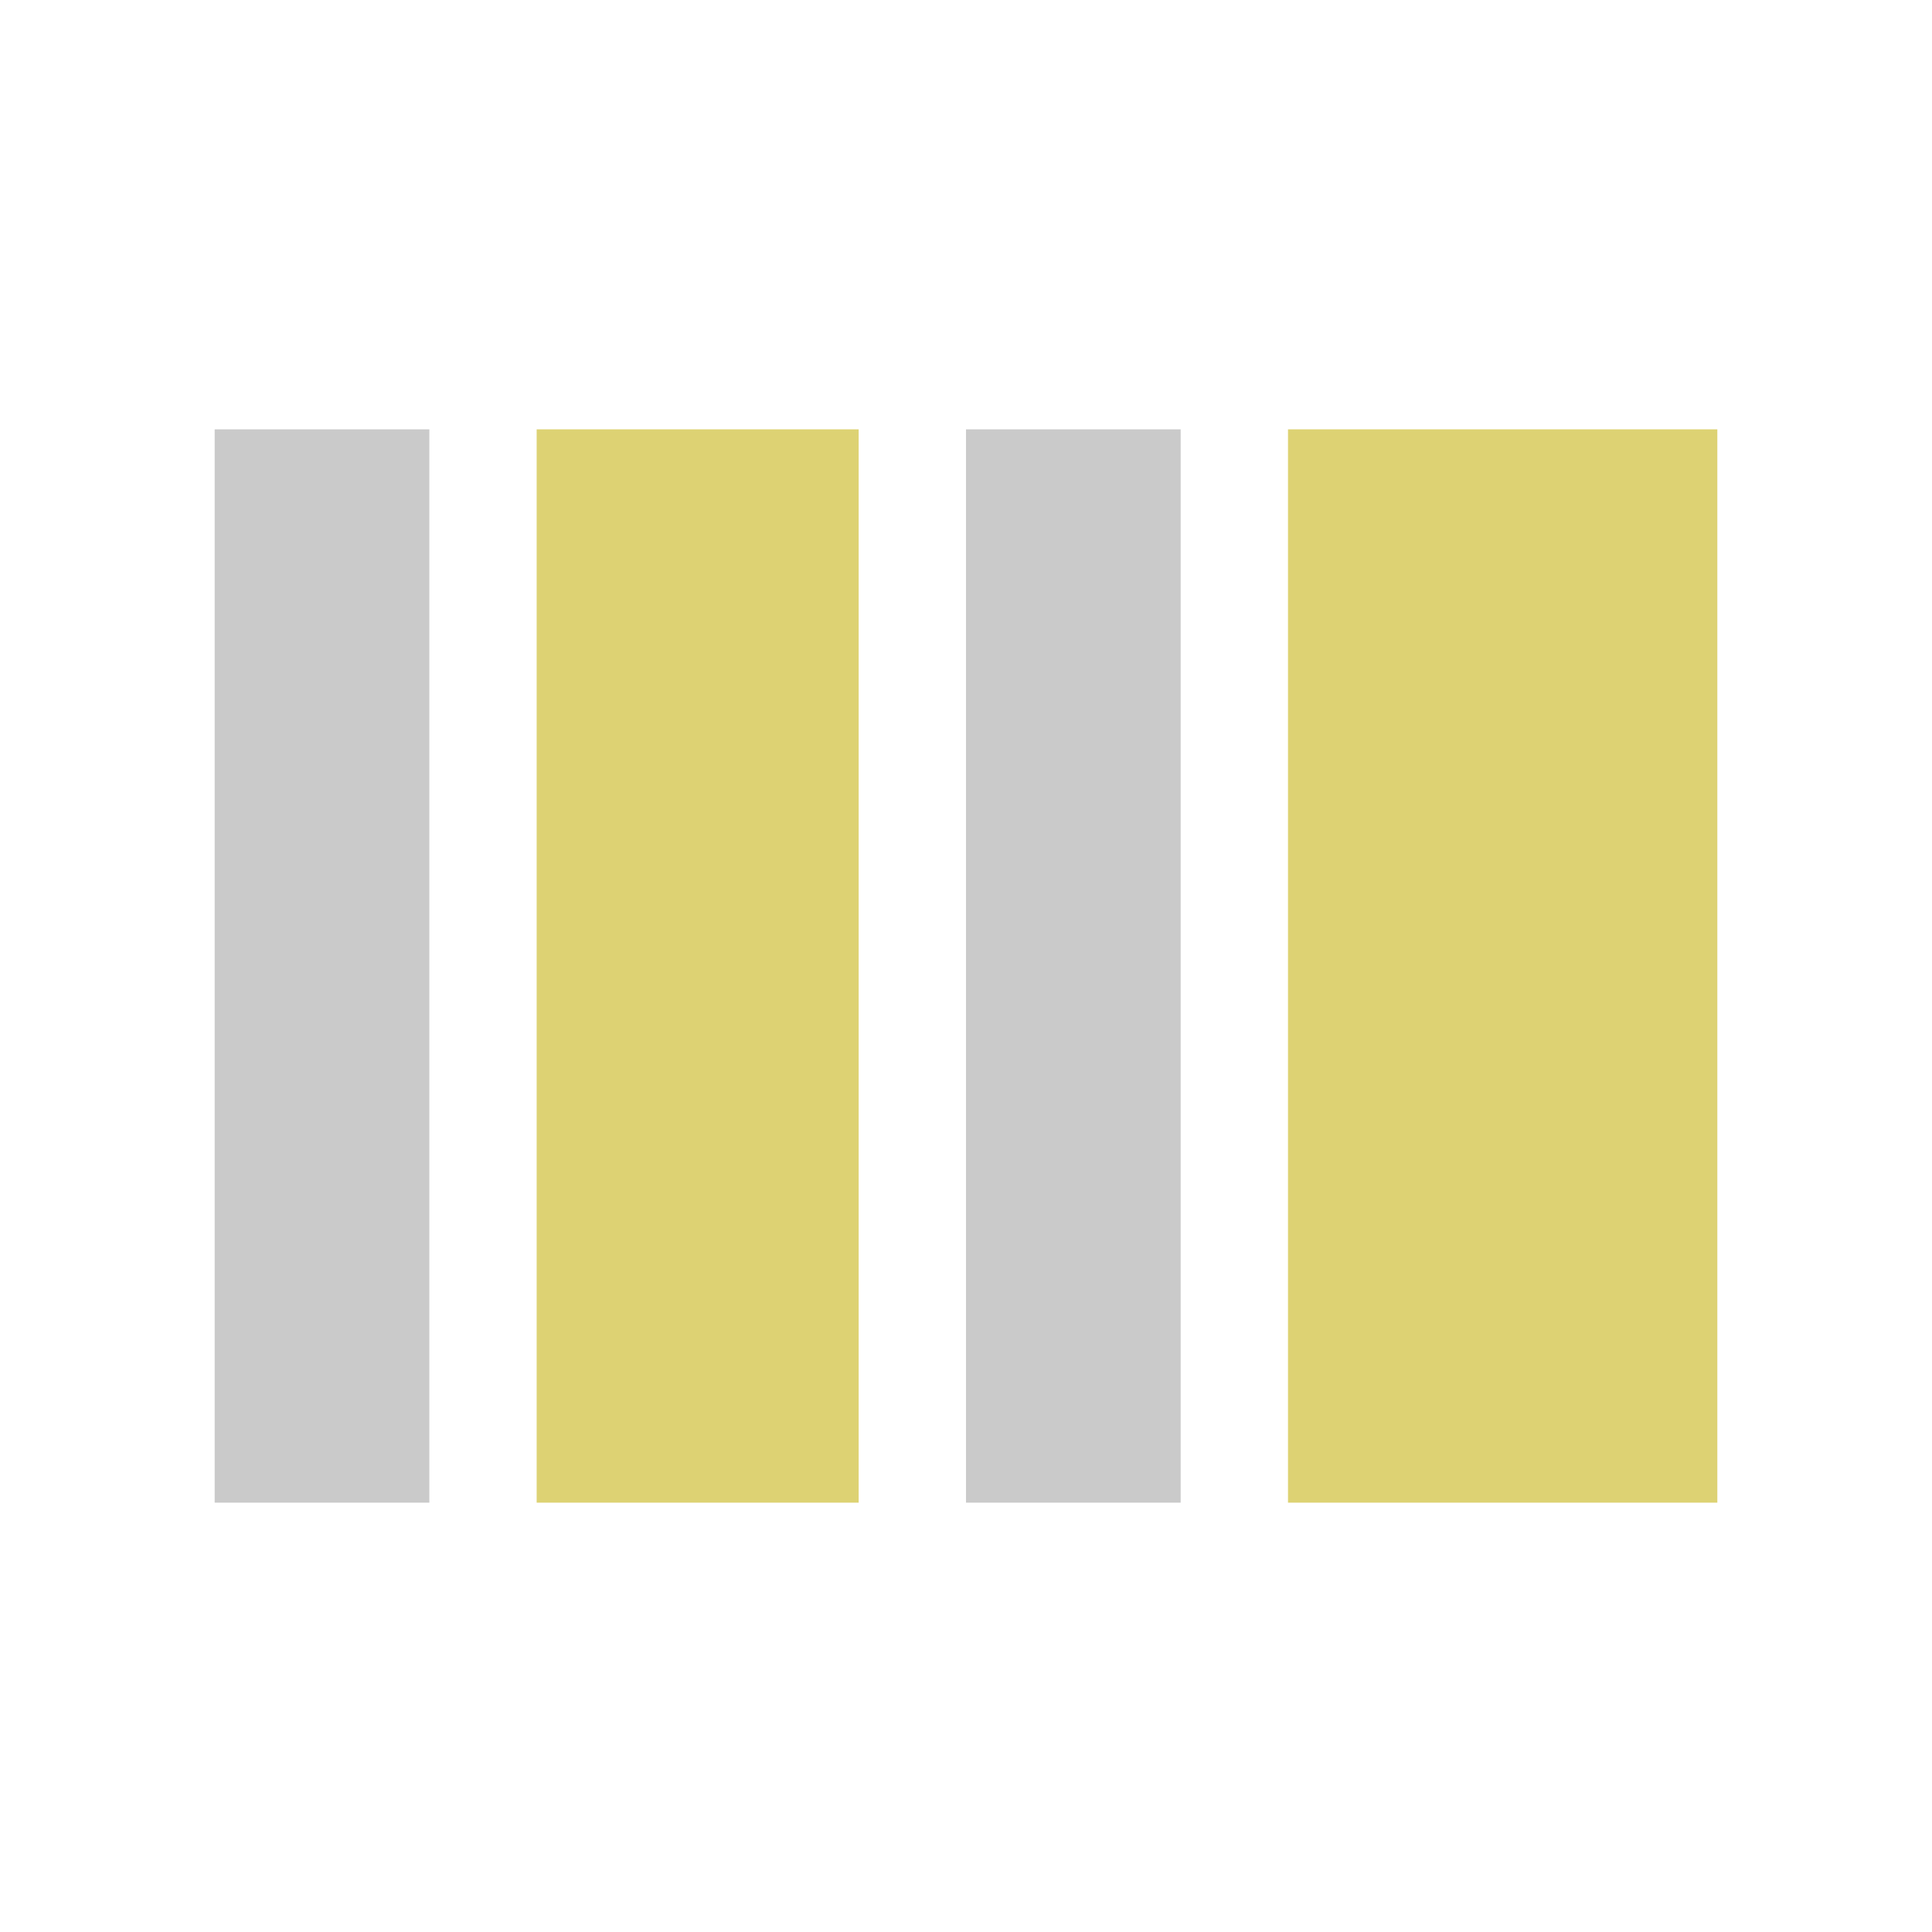
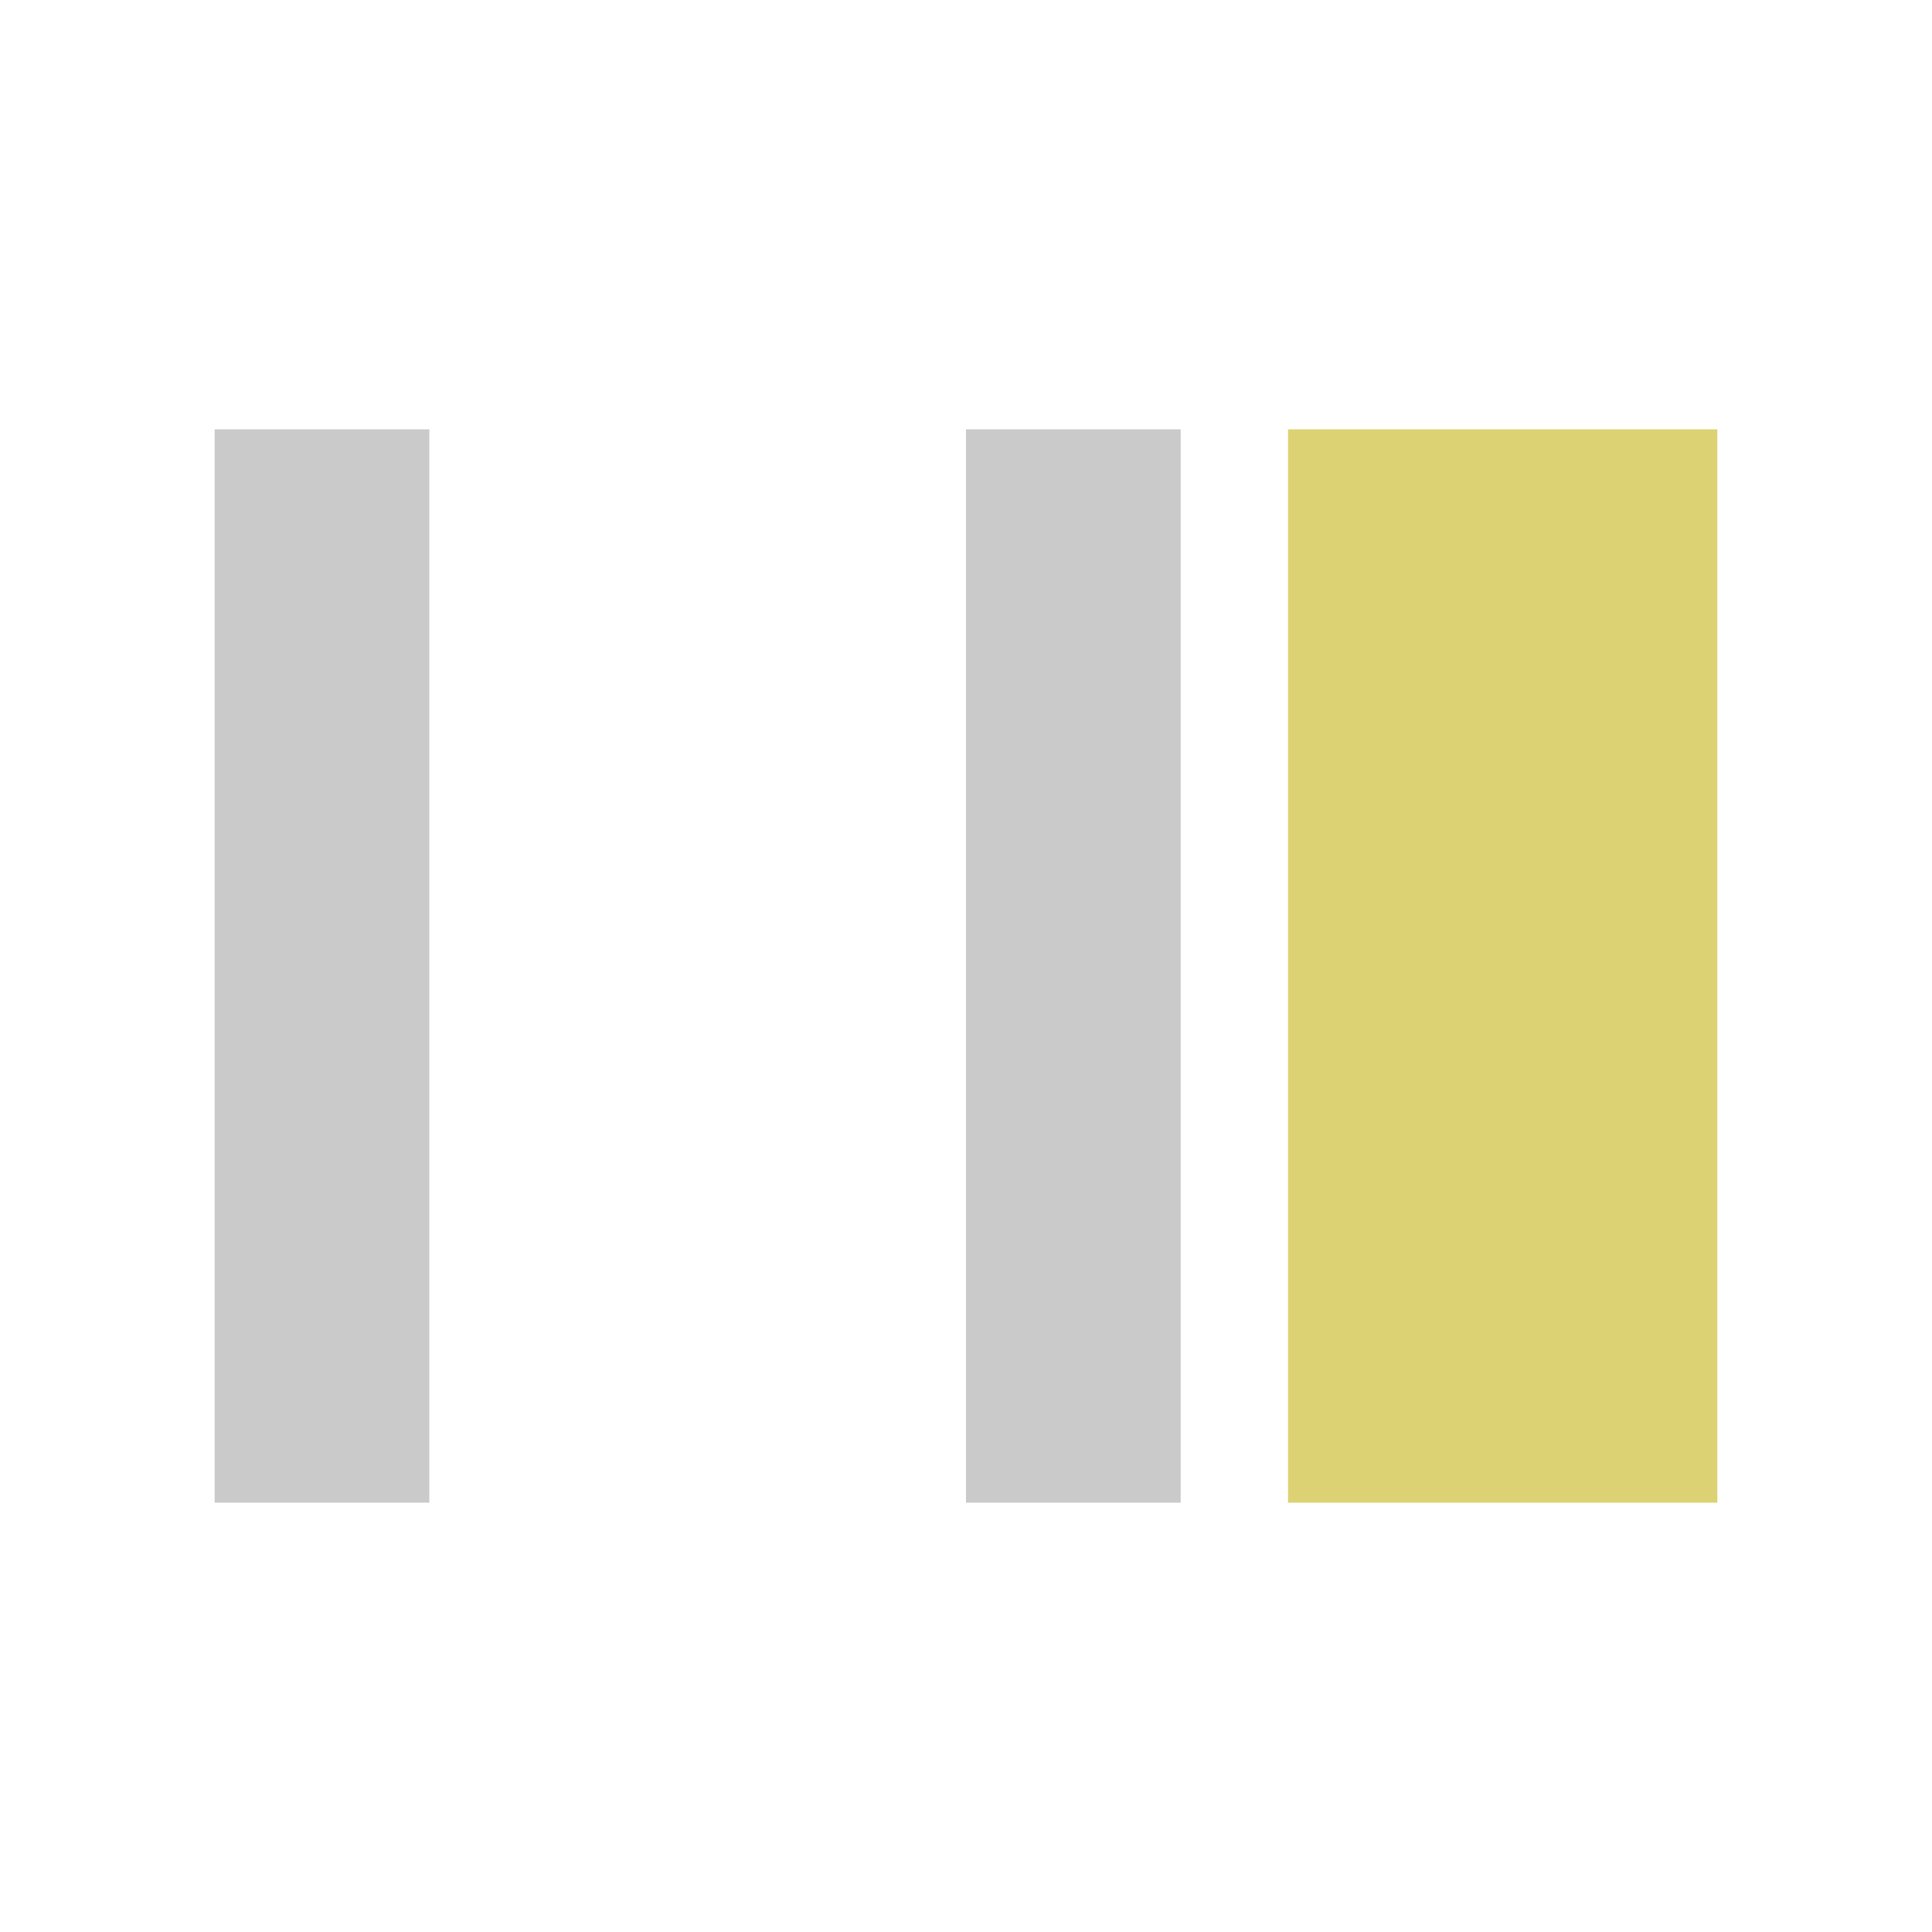
<svg xmlns="http://www.w3.org/2000/svg" width="18" height="18" viewBox="0 0 18 18" fill="none">
  <rect x="4" y="4" width="10" height="2" transform="rotate(90 4 4)" fill="#CACACA" />
-   <rect x="8" y="4" width="10" height="3" transform="rotate(90 8 4)" fill="#DDD273" />
  <rect x="11" y="4" width="10" height="2" transform="rotate(90 11 4)" fill="#CACACA" />
  <rect x="16" y="4" width="10" height="4" transform="rotate(90 16 4)" fill="#DDD273" />
</svg>